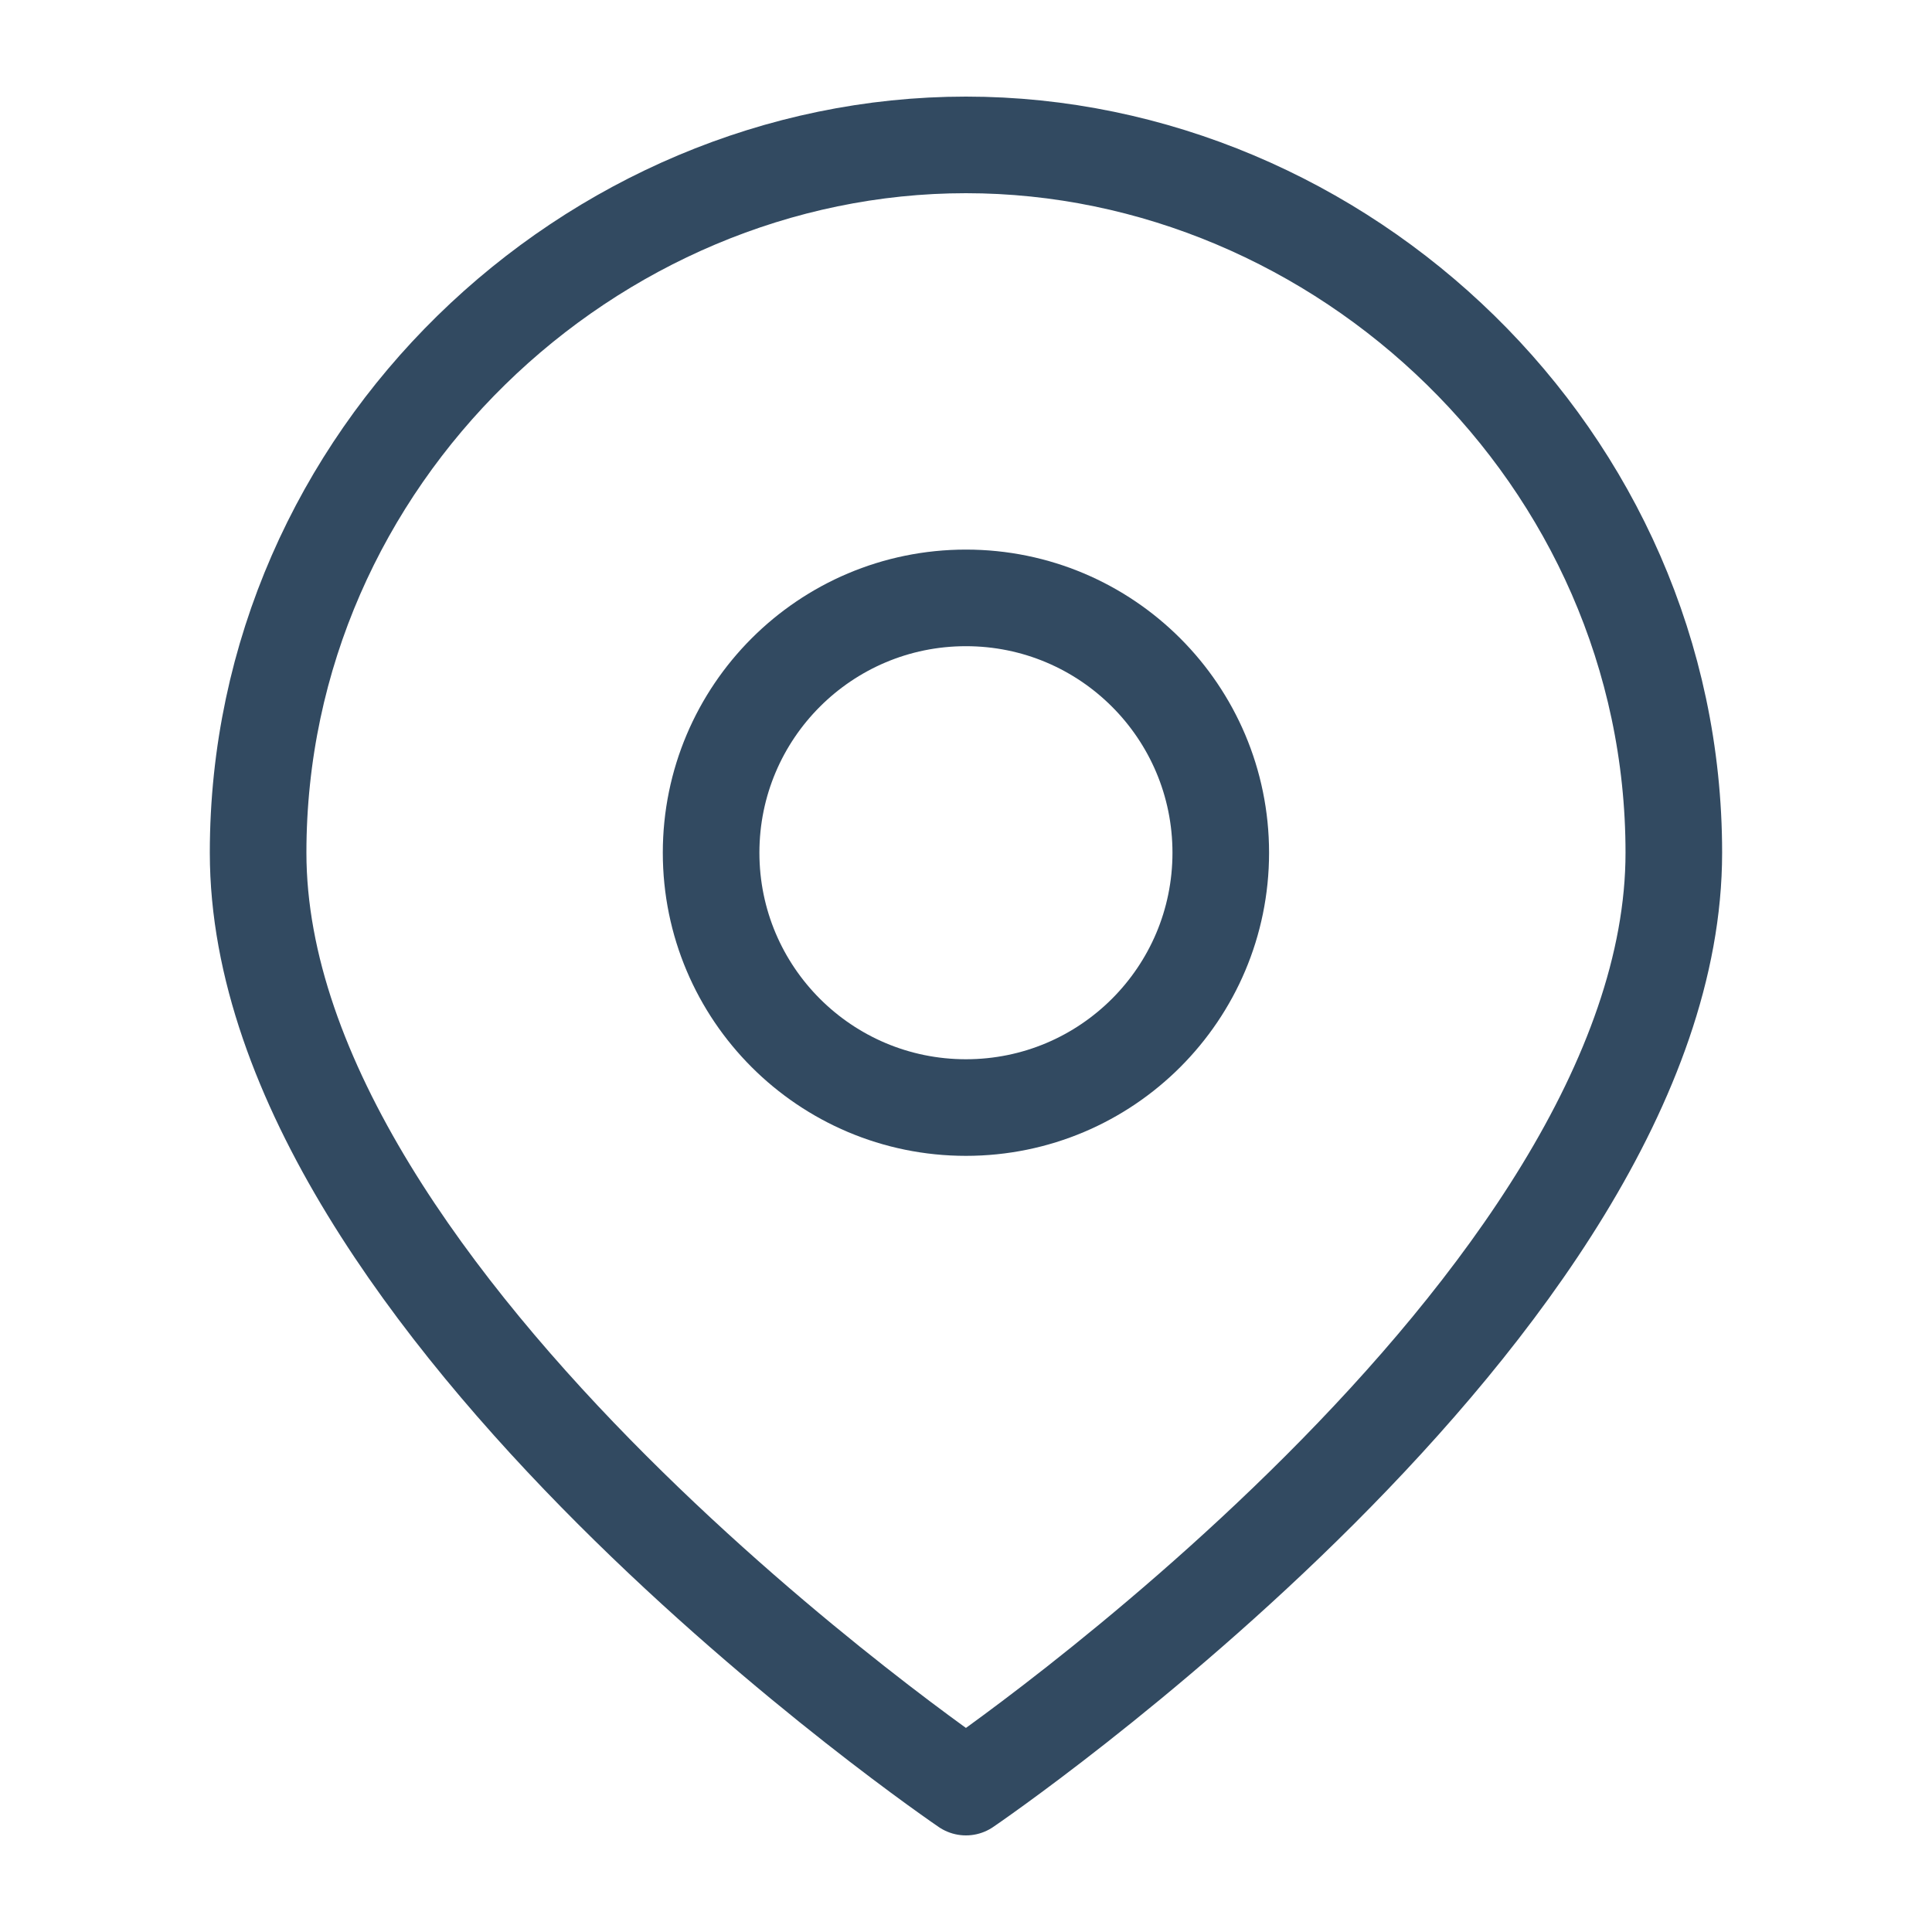
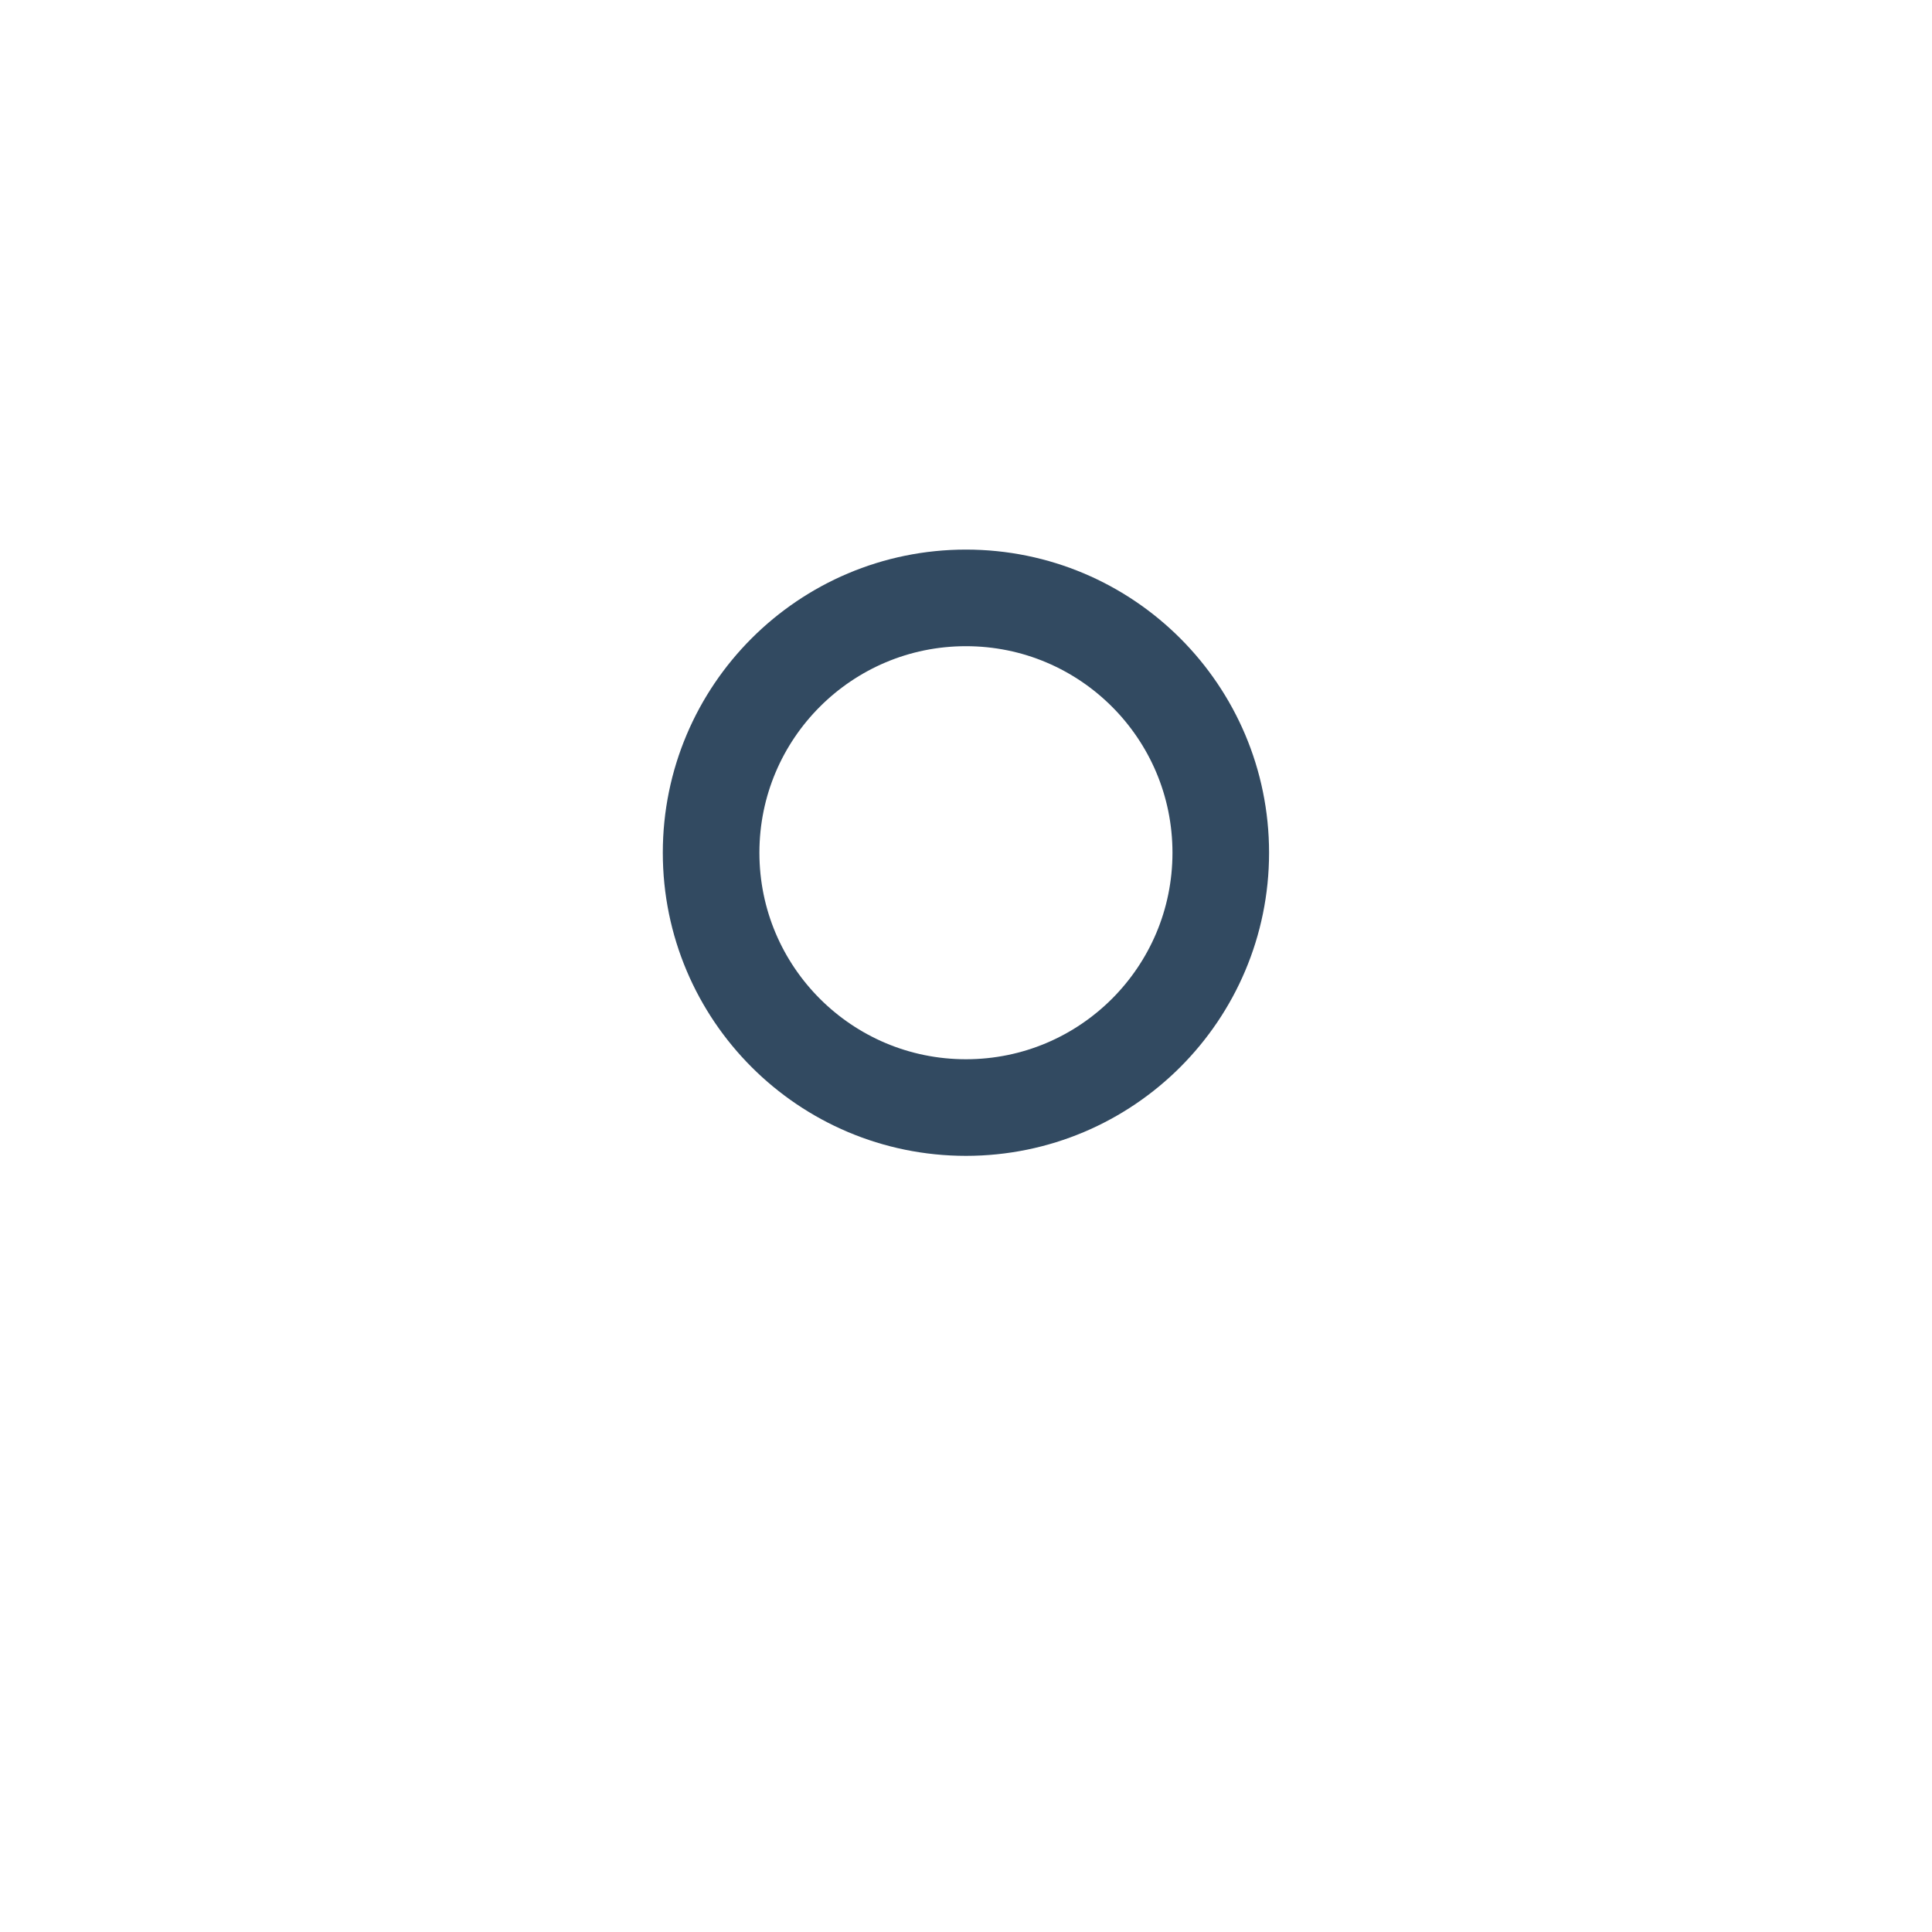
<svg xmlns="http://www.w3.org/2000/svg" width="30" height="30" viewBox="0 0 30 30" fill="none">
-   <path d="M25.991 13.241C25.991 20.276 14.999 27.75 14.999 27.75C14.999 27.75 4.008 20.276 4.008 13.241C4.008 7.086 9.172 2.25 14.999 2.25C20.827 2.25 25.991 7.086 25.991 13.241Z" stroke="#324A61" stroke-width="1.5" stroke-linecap="round" stroke-linejoin="round" />
  <path d="M14.999 17.198C17.185 17.198 18.956 15.427 18.956 13.241C18.956 11.056 17.185 9.284 14.999 9.284C12.814 9.284 11.042 11.056 11.042 13.241C11.042 15.427 12.814 17.198 14.999 17.198Z" stroke="#324A61" stroke-width="1.5" stroke-linecap="round" stroke-linejoin="round" />
</svg>